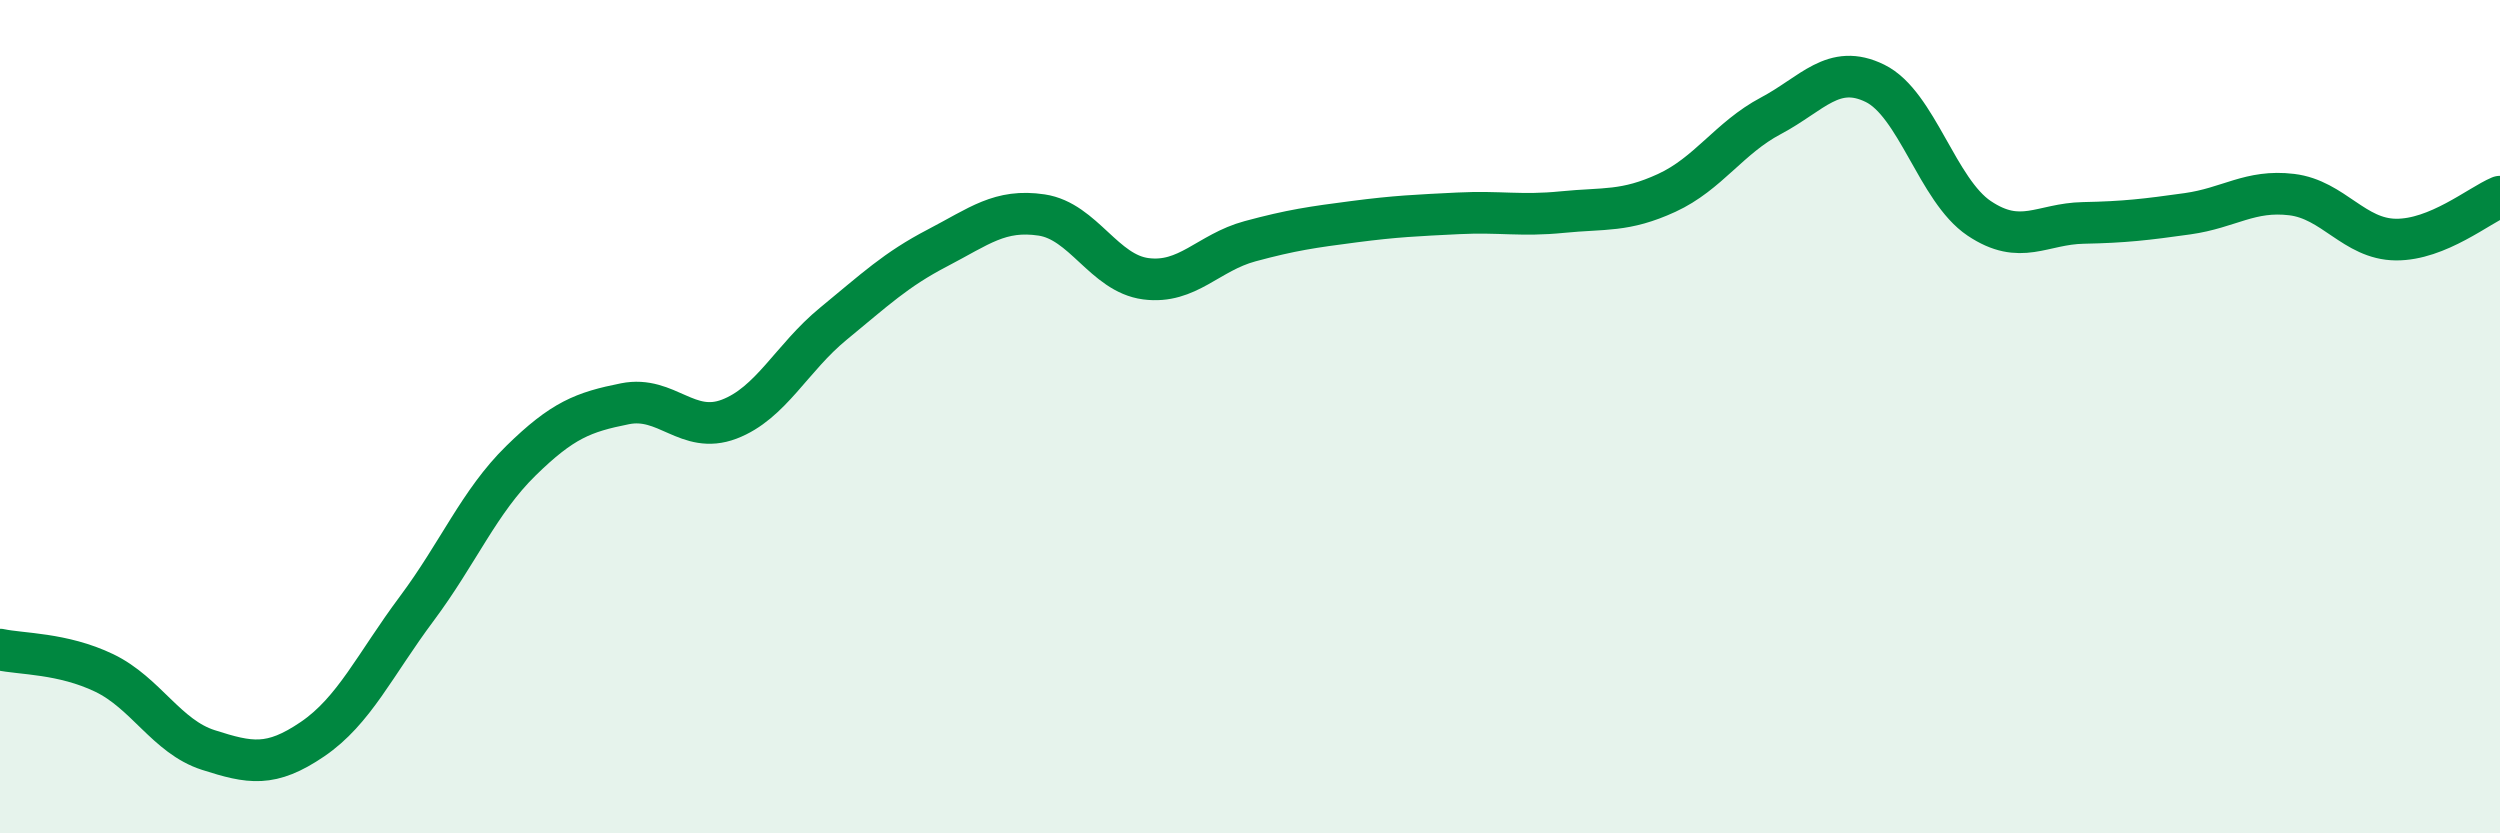
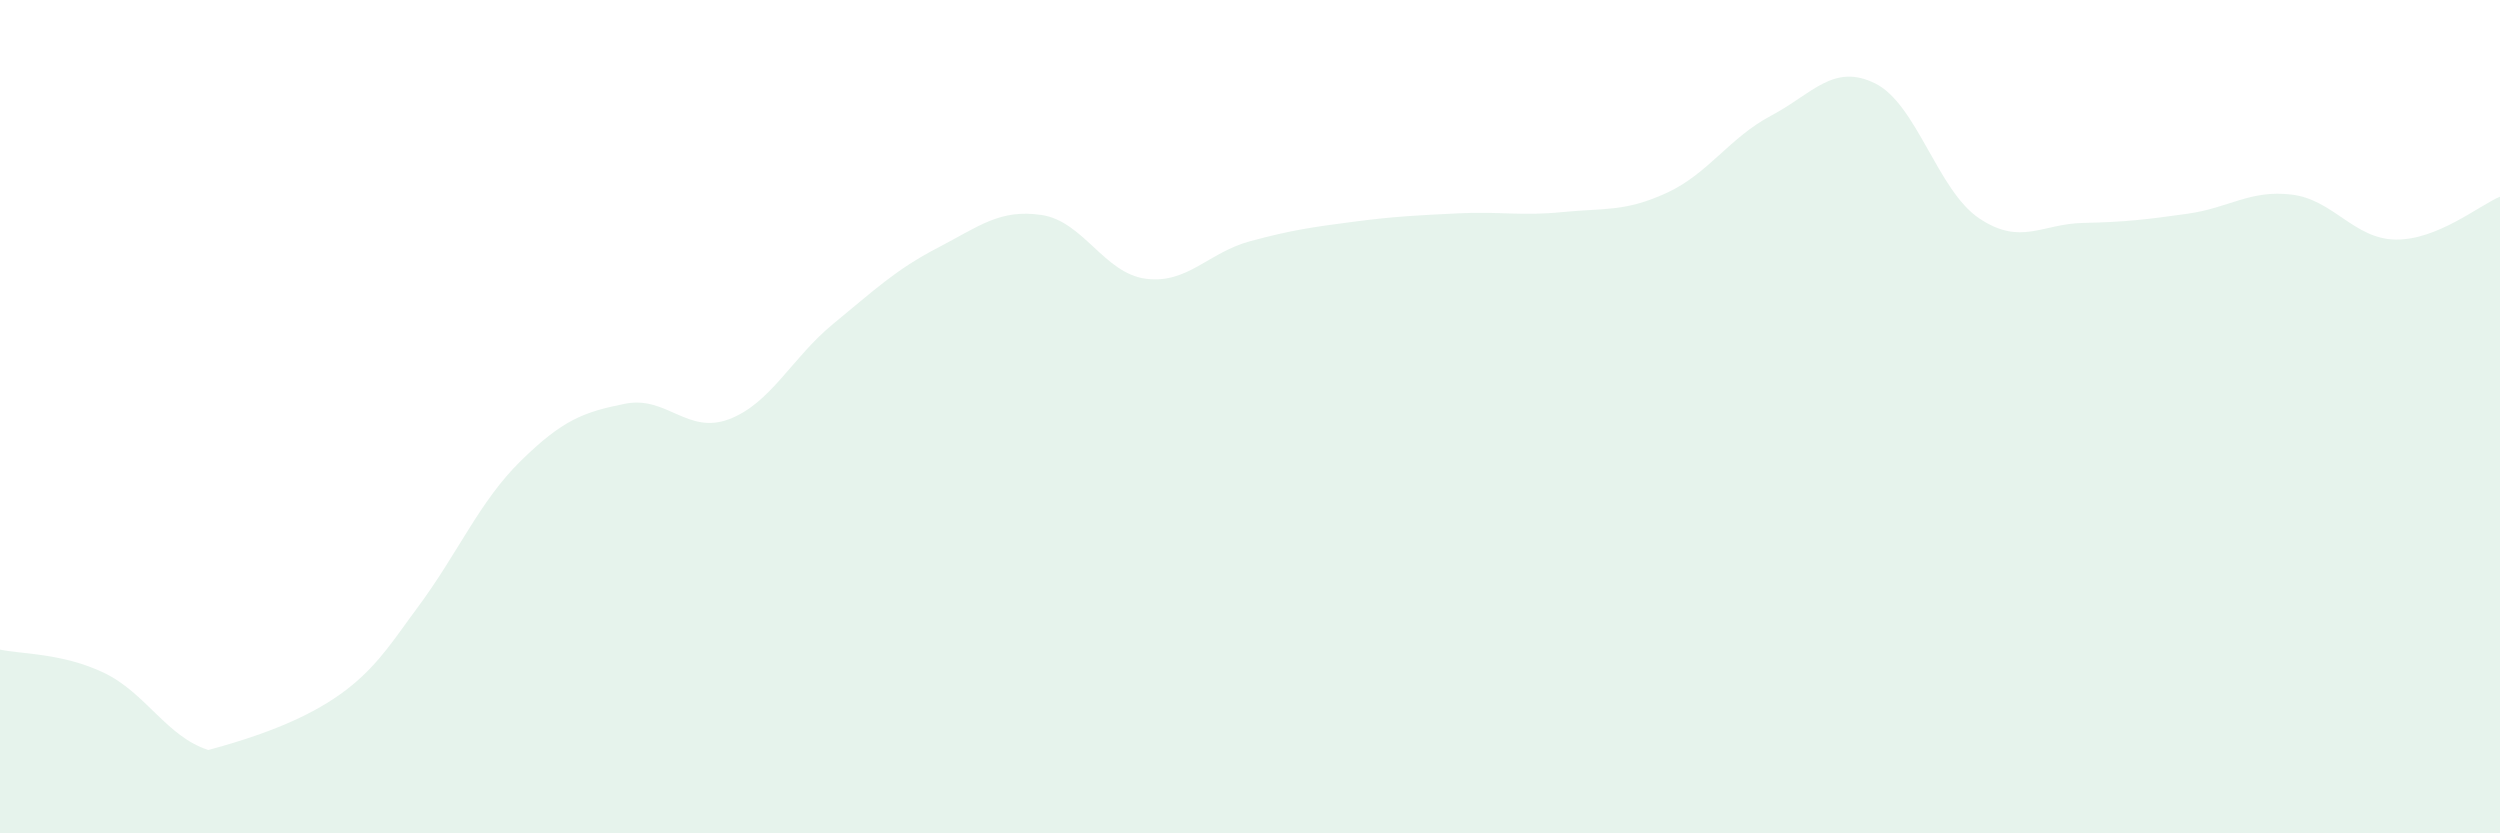
<svg xmlns="http://www.w3.org/2000/svg" width="60" height="20" viewBox="0 0 60 20">
-   <path d="M 0,15.59 C 0.5,15.7 1.5,15.67 2.5,16.15 C 3.5,16.63 4,17.68 5,18 C 6,18.32 6.5,18.42 7.5,17.74 C 8.5,17.06 9,15.95 10,14.61 C 11,13.27 11.5,12.04 12.5,11.06 C 13.5,10.08 14,9.89 15,9.69 C 16,9.49 16.5,10.44 17.5,10.06 C 18.5,9.68 19,8.59 20,7.77 C 21,6.95 21.5,6.47 22.5,5.95 C 23.5,5.43 24,5.01 25,5.16 C 26,5.31 26.5,6.56 27.5,6.69 C 28.5,6.82 29,6.06 30,5.79 C 31,5.52 31.5,5.45 32.5,5.32 C 33.5,5.19 34,5.17 35,5.12 C 36,5.07 36.5,5.19 37.5,5.09 C 38.5,4.99 39,5.09 40,4.63 C 41,4.17 41.5,3.31 42.5,2.78 C 43.5,2.25 44,1.51 45,2 C 46,2.49 46.5,4.57 47.5,5.24 C 48.5,5.91 49,5.37 50,5.35 C 51,5.33 51.5,5.27 52.5,5.13 C 53.5,4.99 54,4.55 55,4.67 C 56,4.79 56.5,5.74 57.5,5.75 C 58.5,5.76 59.5,4.93 60,4.72L60 20L0 20Z" fill="#008740" opacity="0.1" stroke-linecap="round" stroke-linejoin="round" />
-   <path d="M 0,15.59 C 0.5,15.7 1.5,15.67 2.5,16.15 C 3.5,16.63 4,17.68 5,18 C 6,18.32 6.5,18.42 7.5,17.74 C 8.5,17.06 9,15.95 10,14.61 C 11,13.27 11.5,12.04 12.5,11.06 C 13.5,10.08 14,9.89 15,9.69 C 16,9.49 16.5,10.44 17.5,10.06 C 18.5,9.68 19,8.59 20,7.77 C 21,6.95 21.5,6.47 22.5,5.95 C 23.5,5.43 24,5.01 25,5.16 C 26,5.31 26.5,6.56 27.5,6.69 C 28.5,6.82 29,6.06 30,5.79 C 31,5.52 31.5,5.45 32.5,5.32 C 33.5,5.19 34,5.17 35,5.12 C 36,5.07 36.5,5.19 37.5,5.09 C 38.5,4.99 39,5.09 40,4.63 C 41,4.17 41.5,3.31 42.5,2.78 C 43.5,2.25 44,1.51 45,2 C 46,2.49 46.5,4.57 47.5,5.24 C 48.5,5.91 49,5.37 50,5.35 C 51,5.33 51.5,5.27 52.5,5.13 C 53.5,4.99 54,4.55 55,4.67 C 56,4.79 56.5,5.74 57.5,5.75 C 58.5,5.76 59.5,4.93 60,4.72" stroke="#008740" stroke-width="1" fill="none" stroke-linecap="round" stroke-linejoin="round" />
+   <path d="M 0,15.59 C 0.5,15.7 1.5,15.67 2.5,16.15 C 3.5,16.63 4,17.68 5,18 C 8.5,17.06 9,15.95 10,14.61 C 11,13.27 11.5,12.04 12.5,11.06 C 13.5,10.08 14,9.89 15,9.69 C 16,9.49 16.5,10.44 17.5,10.06 C 18.5,9.68 19,8.59 20,7.77 C 21,6.95 21.5,6.47 22.5,5.95 C 23.5,5.43 24,5.01 25,5.16 C 26,5.31 26.5,6.56 27.5,6.69 C 28.5,6.82 29,6.06 30,5.79 C 31,5.52 31.5,5.45 32.5,5.32 C 33.5,5.19 34,5.17 35,5.12 C 36,5.07 36.5,5.19 37.5,5.09 C 38.5,4.99 39,5.09 40,4.63 C 41,4.17 41.5,3.31 42.5,2.78 C 43.5,2.25 44,1.51 45,2 C 46,2.49 46.5,4.57 47.5,5.24 C 48.5,5.91 49,5.37 50,5.35 C 51,5.33 51.5,5.27 52.5,5.13 C 53.5,4.99 54,4.55 55,4.67 C 56,4.79 56.5,5.74 57.5,5.75 C 58.5,5.76 59.5,4.93 60,4.72L60 20L0 20Z" fill="#008740" opacity="0.1" stroke-linecap="round" stroke-linejoin="round" />
</svg>